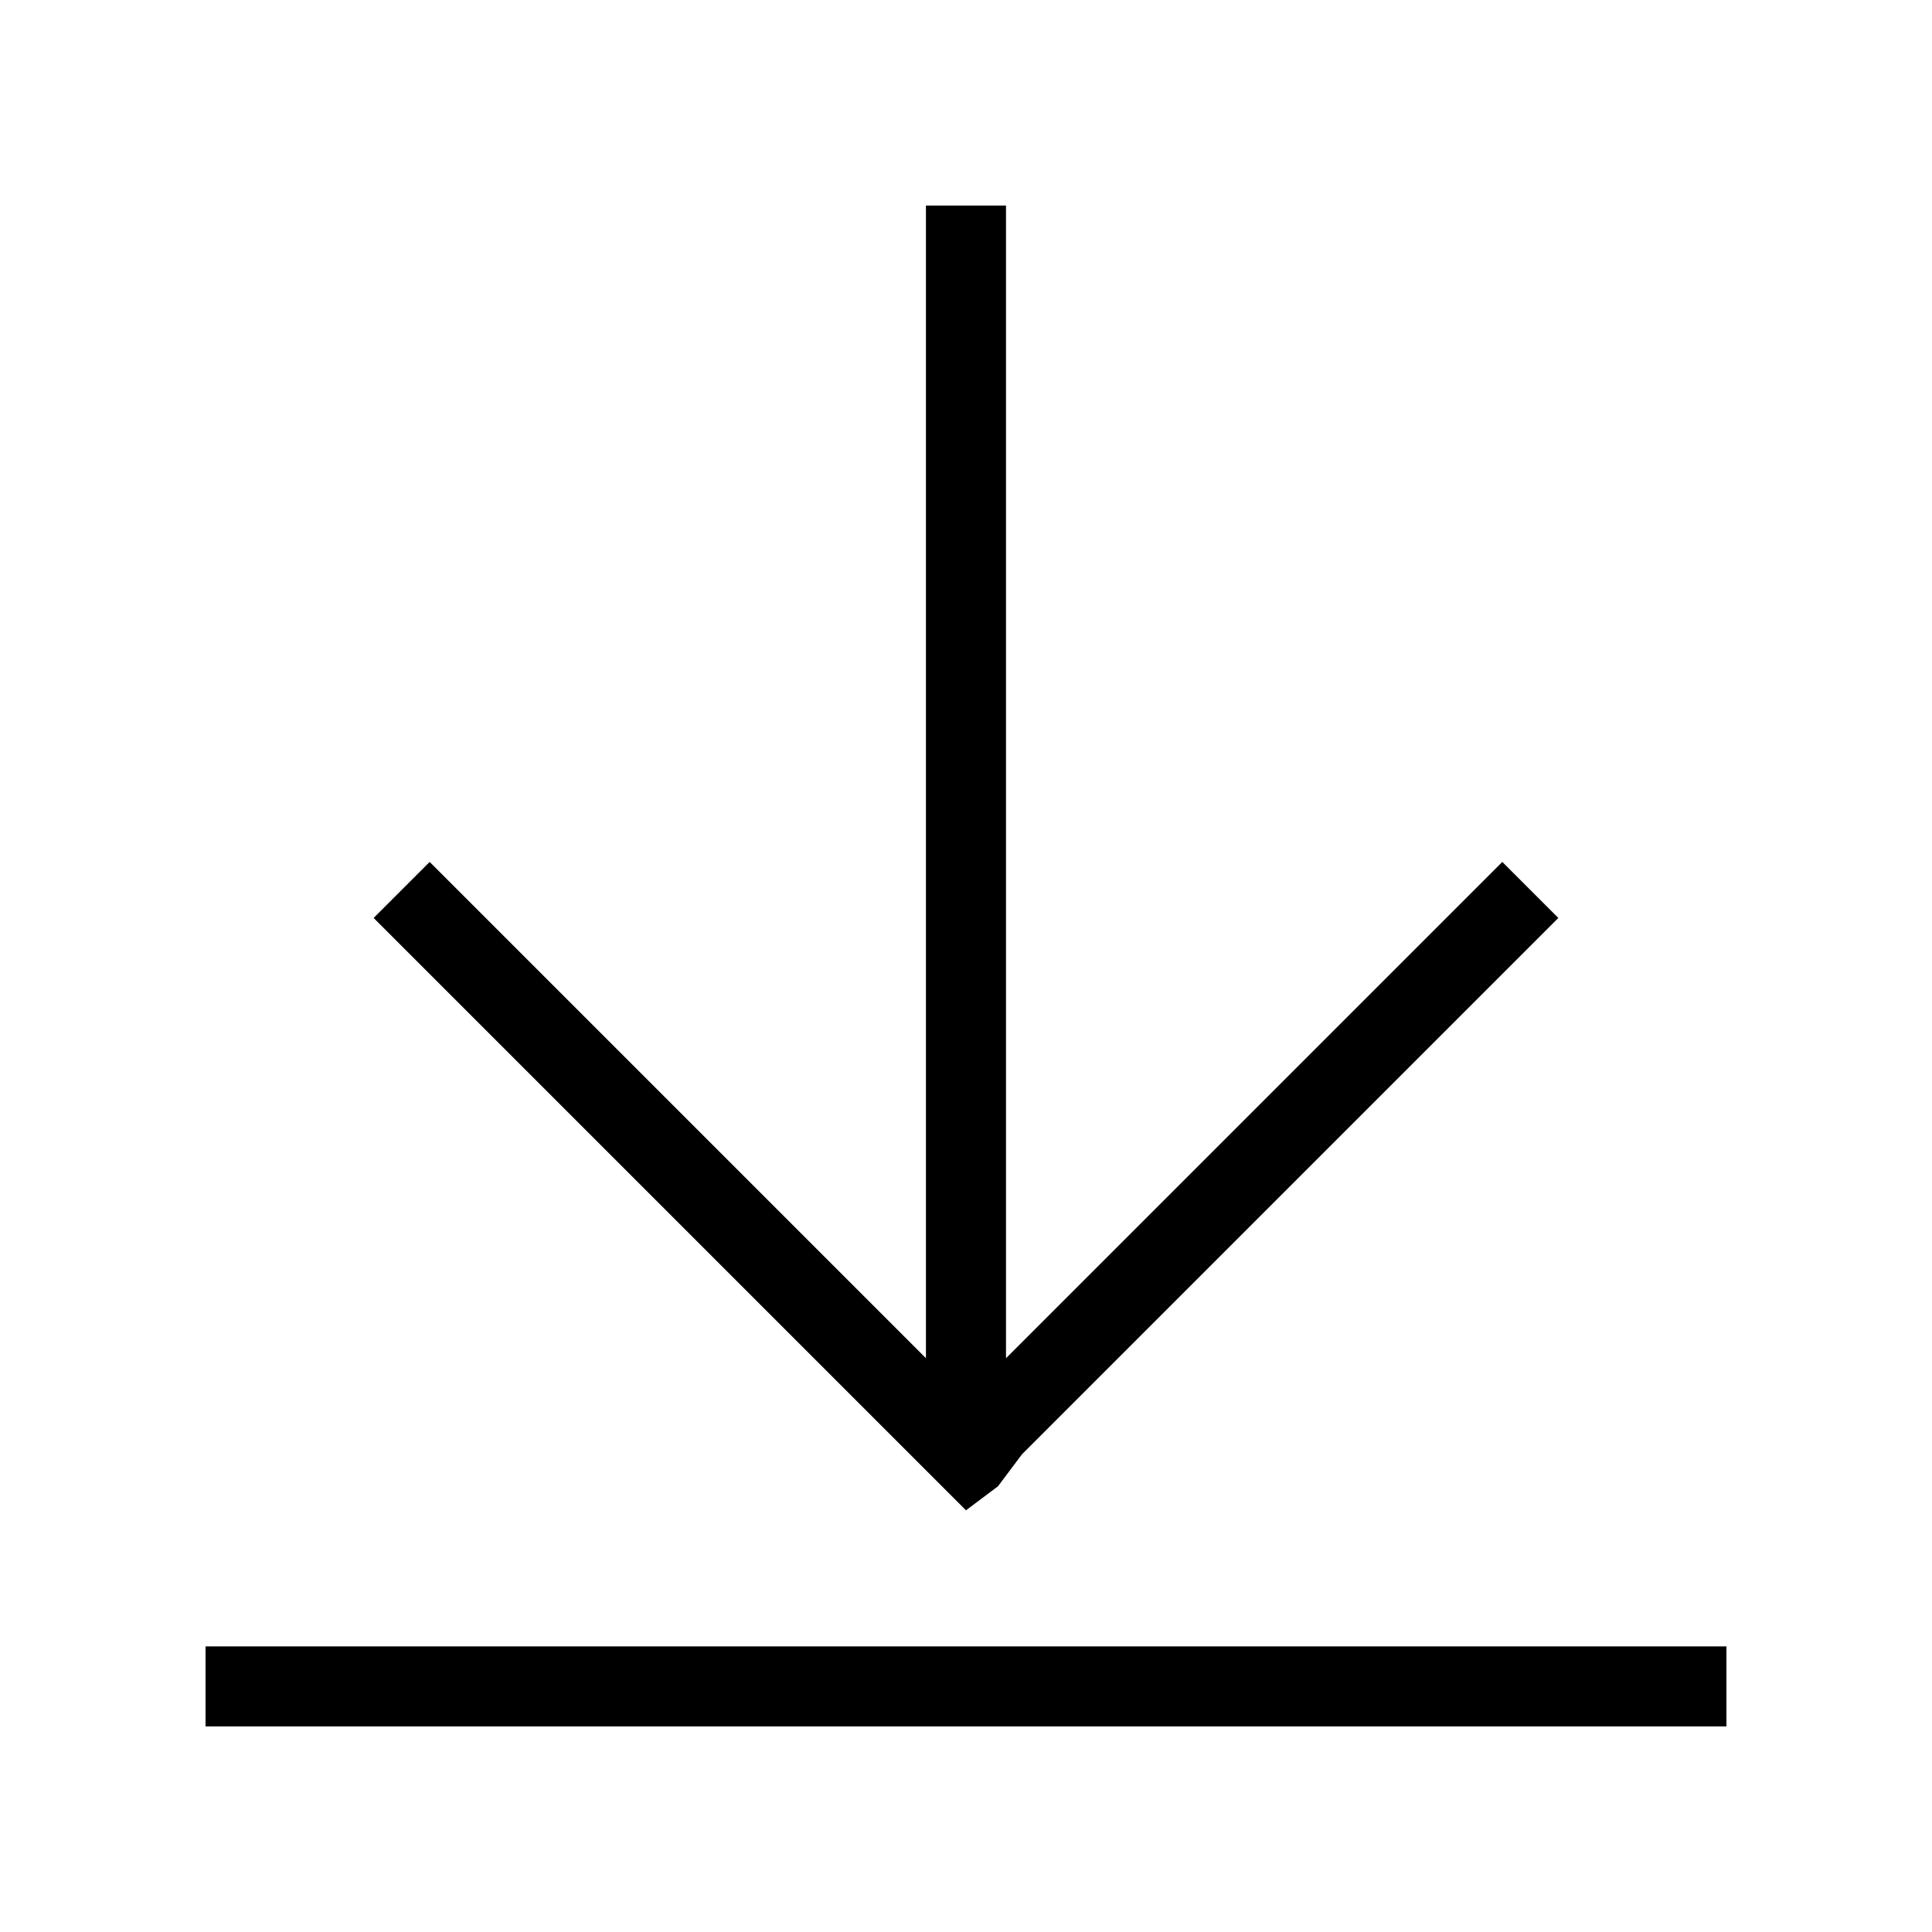
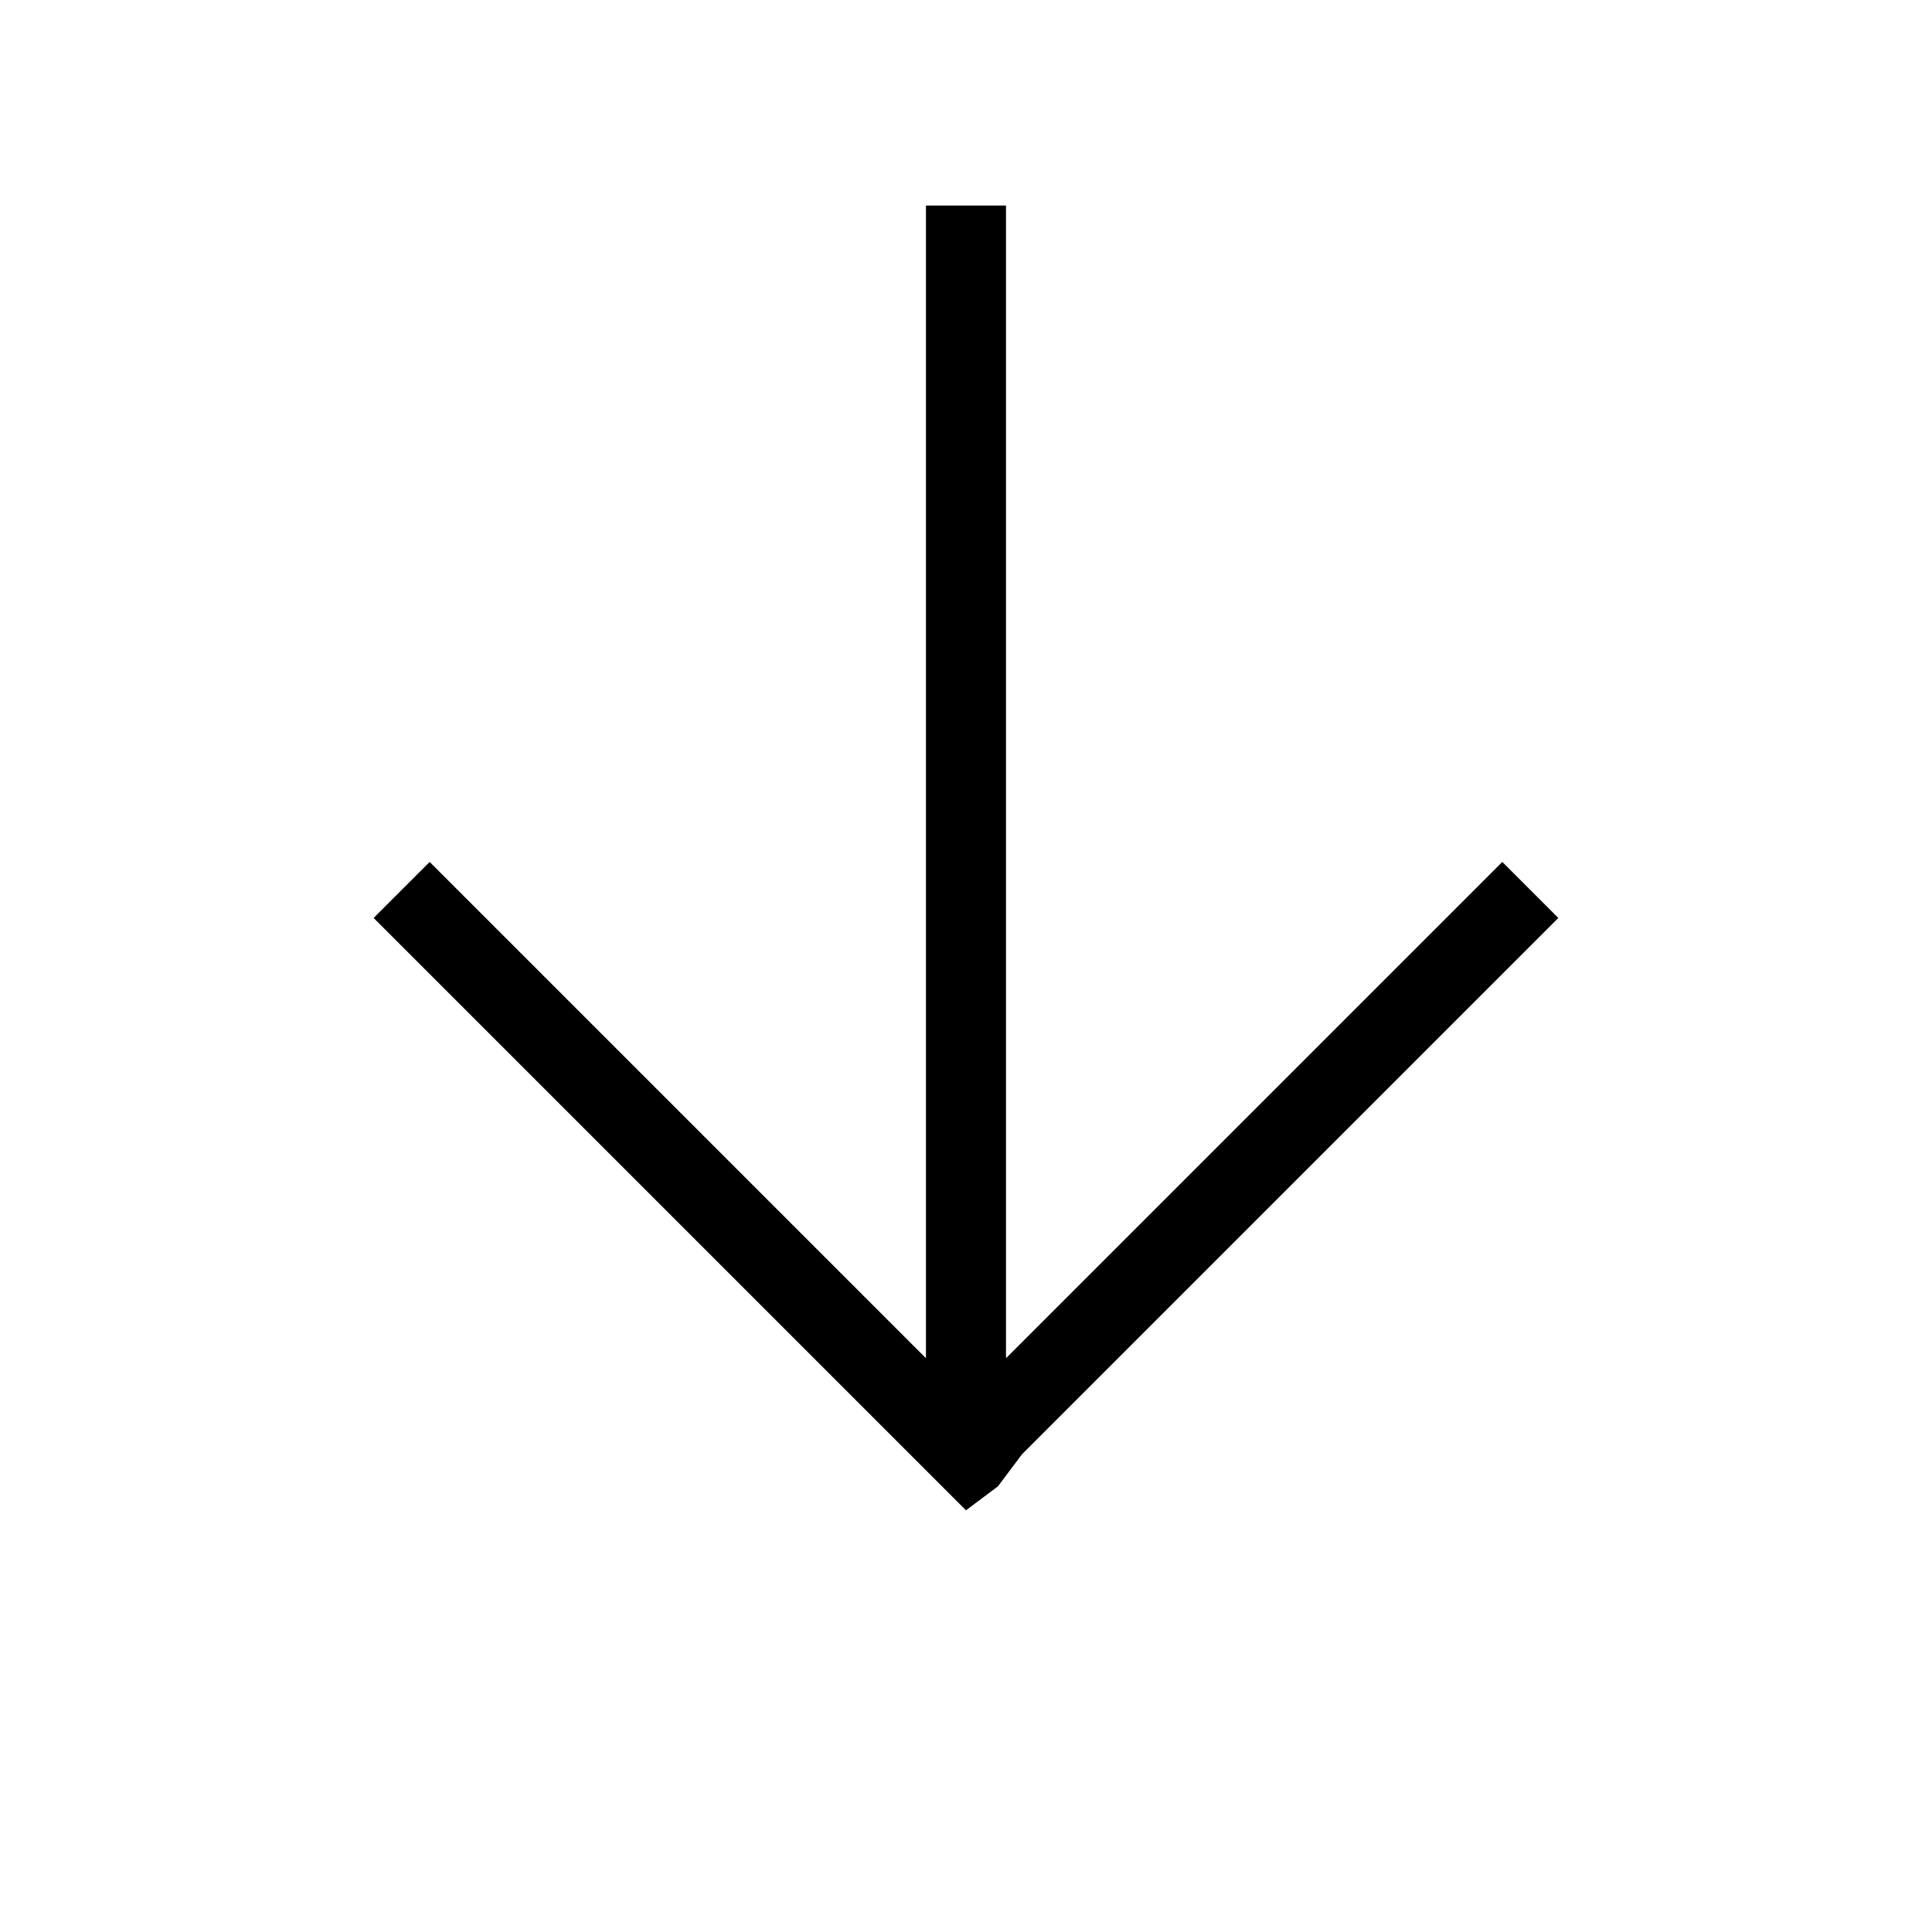
<svg xmlns="http://www.w3.org/2000/svg" fill="#000000" width="800px" height="800px" version="1.1" viewBox="144 144 512 512">
  <g>
    <path d="m408.48 537.88 6.363-8.484 142.13-142.13-14.852-14.848-131.52 131.52v-305.46h-21.215v305.46l-131.52-131.52-14.848 14.848 156.98 156.98z" />
-     <path d="m601.52 580.31h-403.05v21.215h403.05z" />
  </g>
</svg>